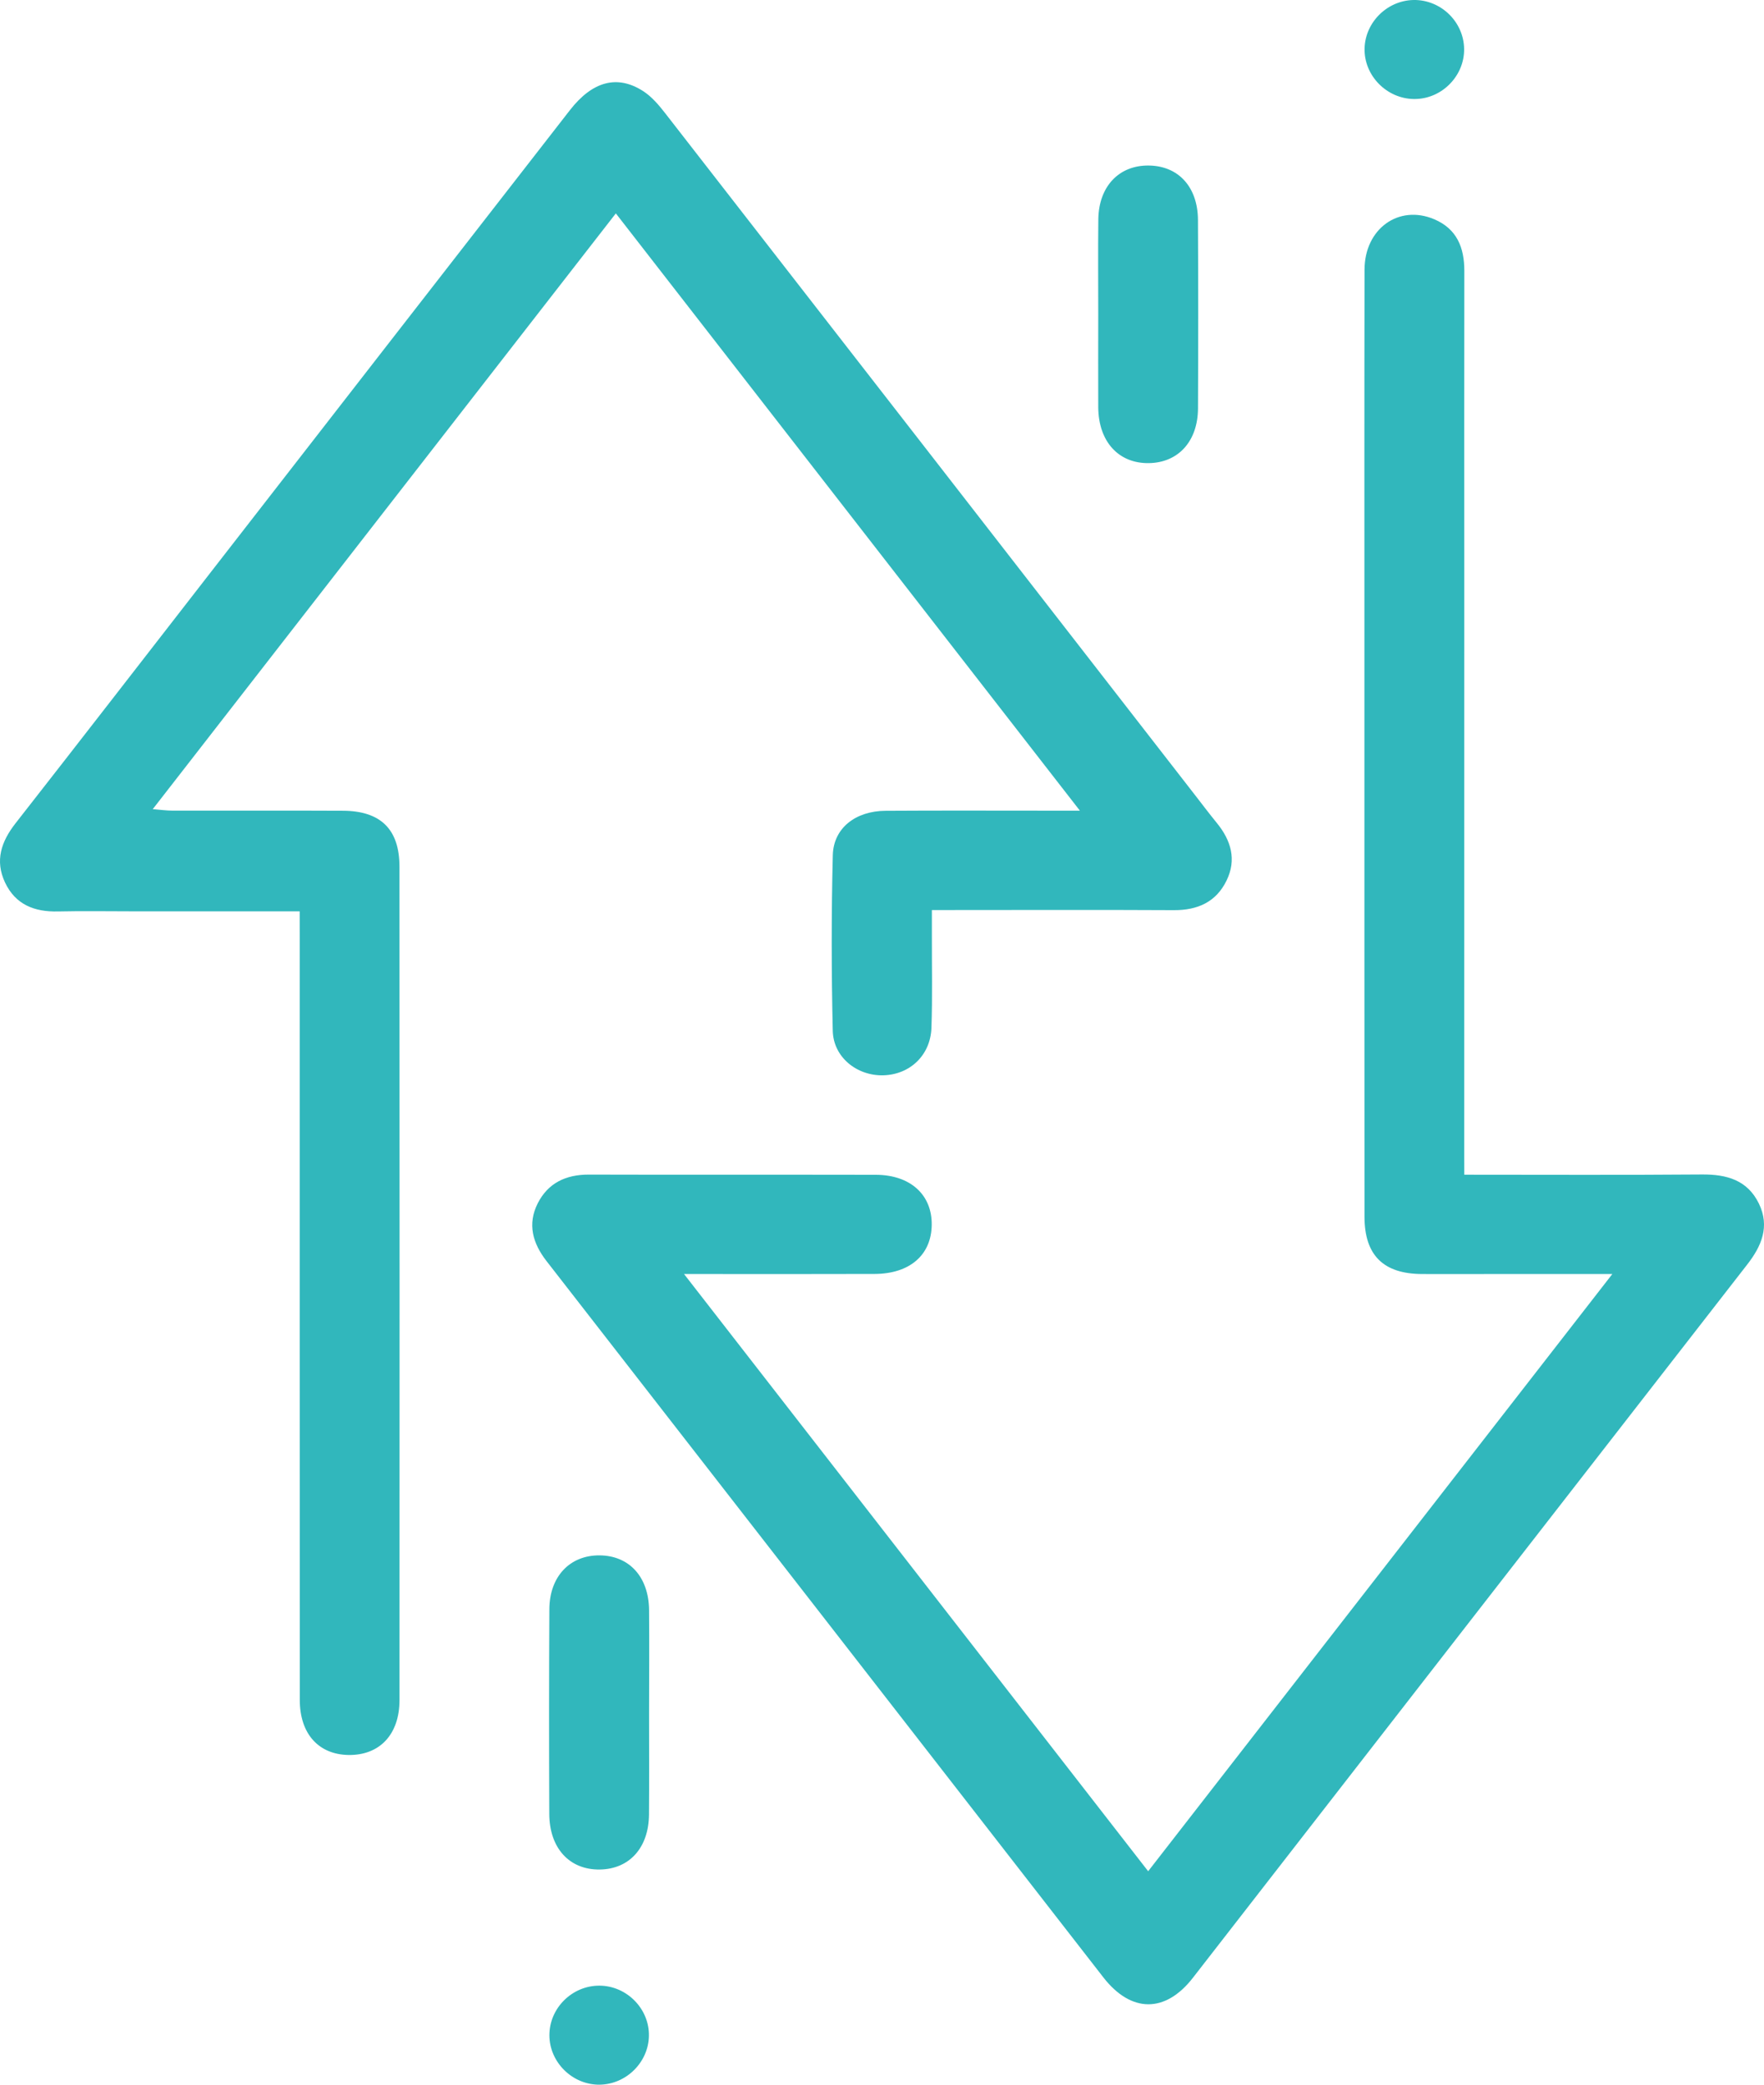
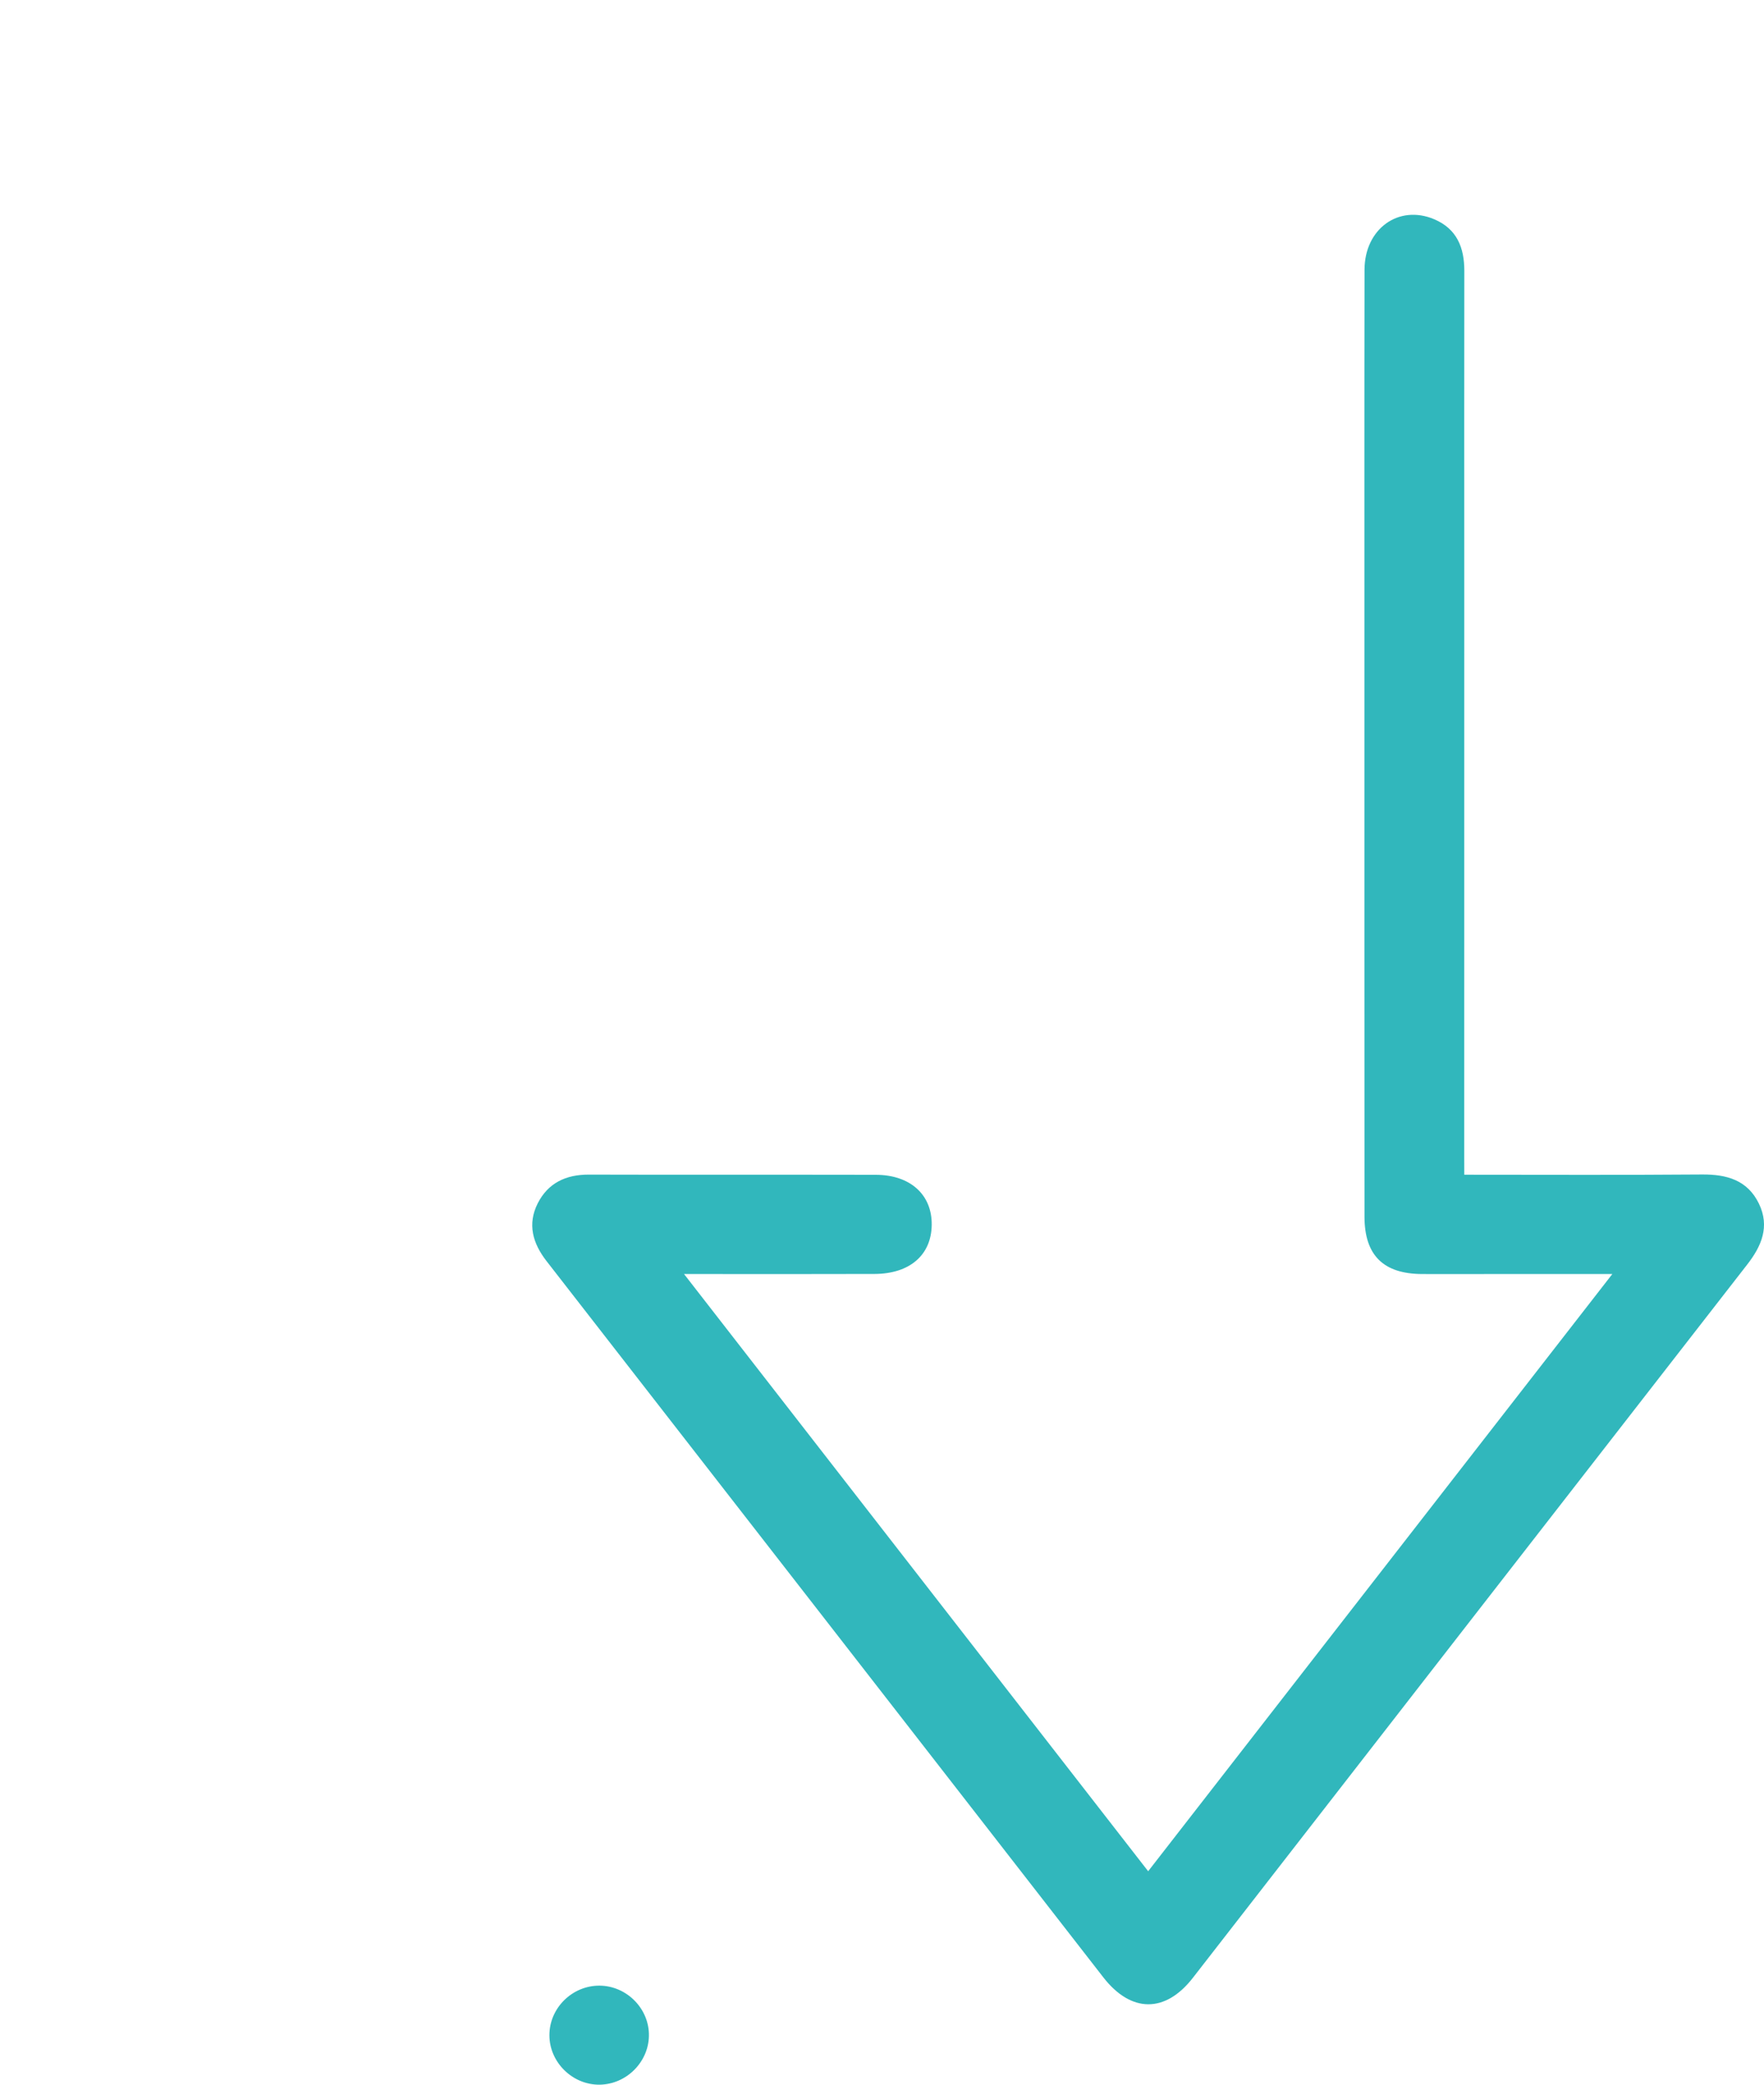
<svg xmlns="http://www.w3.org/2000/svg" width="44" height="52" viewBox="0 0 44 52" fill="none">
-   <path d="M7.475 22.732C6.039 22.732 4.676 22.732 3.312 22.732C2.69 22.732 2.067 22.721 1.445 22.735C0.858 22.749 0.387 22.565 0.126 22.014C-0.132 21.467 0.031 20.992 0.389 20.534C2.002 18.473 3.604 16.401 5.21 14.334C8.211 10.47 11.213 6.608 14.216 2.747C14.779 2.024 15.4 1.857 16.047 2.276C16.257 2.413 16.432 2.618 16.588 2.819C20.998 8.489 25.404 14.162 29.81 19.835C29.989 20.066 30.166 20.3 30.351 20.527C30.706 20.961 30.849 21.442 30.595 21.963C30.336 22.498 29.874 22.706 29.281 22.703C27.413 22.693 25.546 22.7 23.679 22.7C23.56 22.7 23.44 22.7 23.244 22.7C23.244 22.921 23.244 23.119 23.244 23.318C23.242 24.092 23.26 24.866 23.233 25.639C23.209 26.322 22.698 26.803 22.037 26.822C21.38 26.842 20.788 26.375 20.772 25.714C20.738 24.253 20.736 22.791 20.773 21.33C20.791 20.652 21.343 20.228 22.093 20.224C23.494 20.215 24.894 20.221 26.295 20.221C26.466 20.221 26.637 20.221 26.936 20.221C23.054 15.223 19.228 10.301 15.361 5.323C11.504 10.285 7.683 15.202 3.81 20.184C4.015 20.2 4.157 20.22 4.299 20.22C5.717 20.222 7.135 20.216 8.553 20.223C9.493 20.227 9.963 20.684 9.964 21.616C9.968 28.546 9.967 35.476 9.965 42.406C9.965 43.265 9.469 43.787 8.694 43.776C7.948 43.765 7.478 43.248 7.478 42.406C7.475 36.077 7.476 29.75 7.476 23.421C7.475 23.216 7.475 23.011 7.475 22.732Z" fill="#31B7BC" />
  <path d="M36.524 29.302C38.548 29.302 40.5 29.312 42.451 29.296C43.073 29.291 43.59 29.437 43.874 30.025C44.149 30.595 43.94 31.083 43.577 31.548C38.967 37.475 34.361 43.406 29.754 49.335C29.068 50.217 28.215 50.216 27.52 49.322C22.89 43.367 18.264 37.409 13.632 31.456C13.286 31.01 13.152 30.534 13.412 30.017C13.67 29.508 14.115 29.298 14.687 29.299C17.073 29.306 19.459 29.299 21.844 29.304C22.707 29.306 23.25 29.801 23.24 30.555C23.231 31.305 22.692 31.774 21.815 31.777C20.432 31.782 19.049 31.779 17.666 31.779C17.501 31.779 17.337 31.779 17.062 31.779C20.951 36.783 24.771 41.698 28.639 46.676C32.496 41.714 36.322 36.79 40.217 31.779C39.111 31.779 38.117 31.779 37.123 31.779C36.57 31.779 36.017 31.782 35.463 31.779C34.505 31.773 34.035 31.309 34.035 30.348C34.032 25.672 34.033 20.995 34.033 16.319C34.033 13.121 34.03 9.924 34.036 6.726C34.038 5.706 34.888 5.095 35.772 5.468C36.339 5.707 36.526 6.175 36.525 6.758C36.521 9.233 36.524 11.71 36.524 14.185C36.524 19.068 36.523 23.951 36.523 28.834C36.524 28.968 36.524 29.103 36.524 29.302Z" fill="#31B7BC" />
-   <path d="M16.19 42.738C16.19 43.58 16.195 44.423 16.188 45.265C16.18 46.092 15.698 46.623 14.961 46.633C14.206 46.644 13.704 46.102 13.701 45.245C13.694 43.543 13.694 41.841 13.703 40.139C13.707 39.323 14.216 38.791 14.956 38.797C15.695 38.803 16.18 39.332 16.19 40.158C16.197 41.019 16.191 41.878 16.19 42.738Z" fill="#31B7BC" />
-   <path d="M27.394 7.842C27.394 7.052 27.387 6.261 27.396 5.47C27.406 4.653 27.908 4.122 28.649 4.129C29.39 4.135 29.878 4.661 29.881 5.489C29.889 7.053 29.889 8.618 29.882 10.183C29.879 11.007 29.391 11.542 28.655 11.552C27.902 11.563 27.402 11.017 27.394 10.164C27.39 9.39 27.394 8.616 27.394 7.842Z" fill="#31B7BC" />
-   <path d="M35.257 0C35.938 -0.012 36.513 0.544 36.52 1.224C36.527 1.88 35.989 2.444 35.329 2.469C34.65 2.496 34.058 1.947 34.037 1.271C34.018 0.595 34.575 0.014 35.257 0Z" fill="#31B7BC" />
  <path d="M13.704 50.768C13.702 50.09 14.272 49.526 14.954 49.53C15.635 49.534 16.2 50.109 16.186 50.785C16.174 51.442 15.621 51.989 14.961 52C14.284 52.01 13.705 51.445 13.704 50.768Z" fill="#31B7BC" />
</svg>